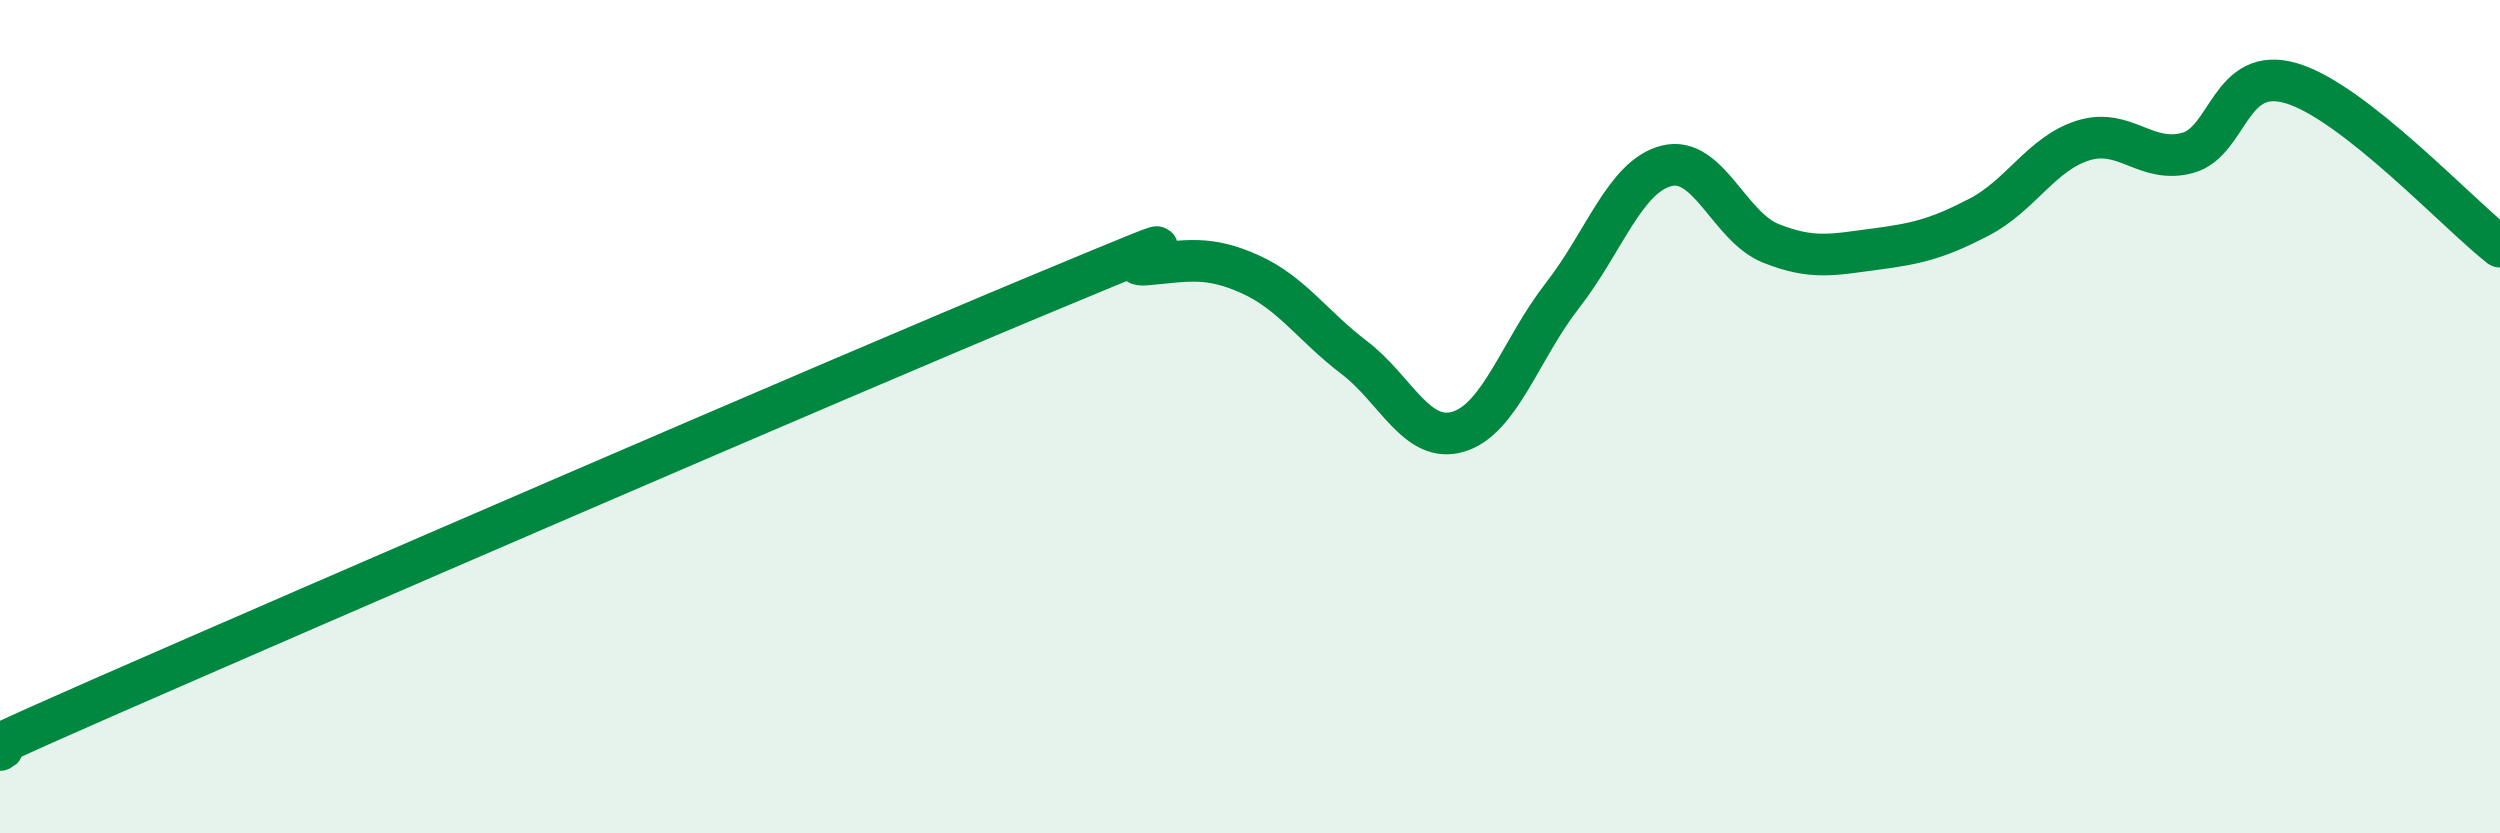
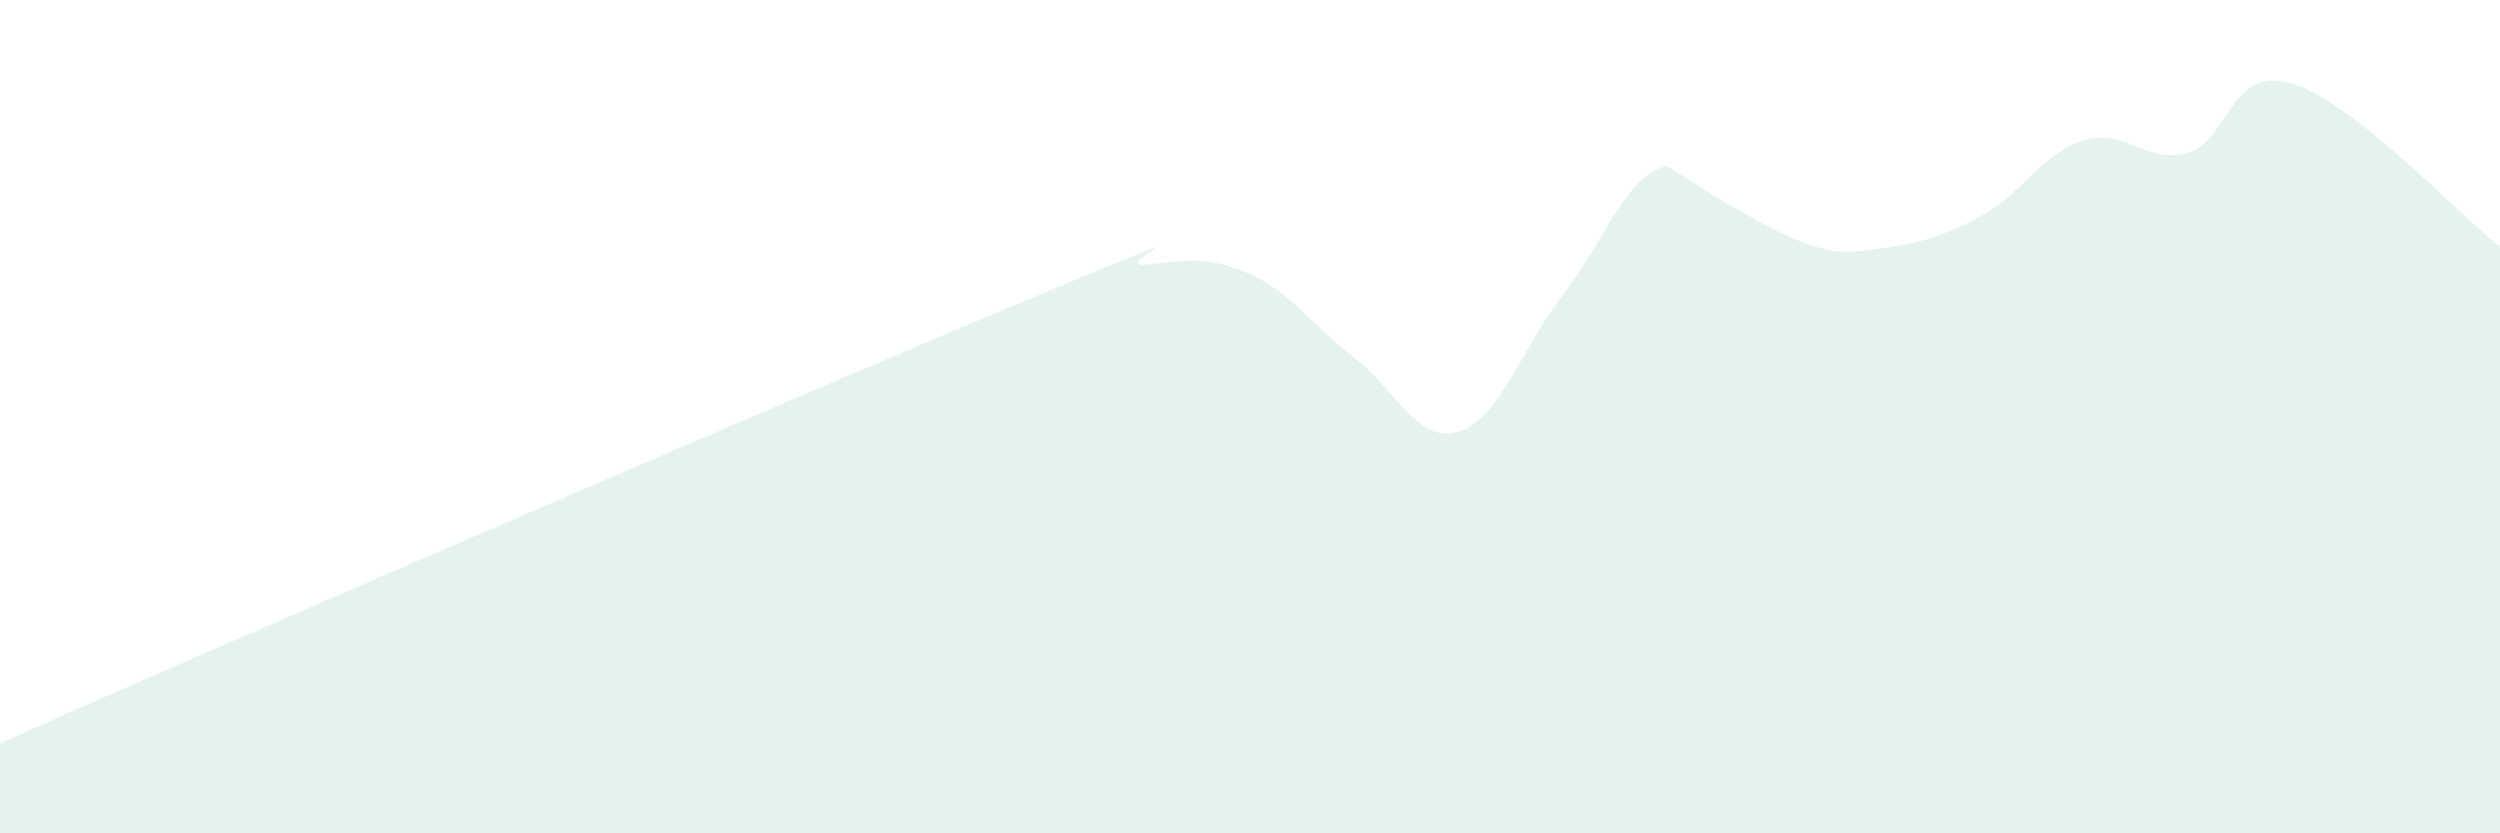
<svg xmlns="http://www.w3.org/2000/svg" width="60" height="20" viewBox="0 0 60 20">
-   <path d="M 0,18 C 0.5,17.75 -2.5,18.92 2.5,16.73 C 7.5,14.54 20,9.13 25,7.05 C 30,4.97 26.5,6.44 27.5,6.35 C 28.5,6.26 29,6.13 30,6.58 C 31,7.03 31.5,7.82 32.5,8.58 C 33.5,9.34 34,10.66 35,10.36 C 36,10.06 36.5,8.37 37.5,7.09 C 38.5,5.81 39,4.23 40,3.98 C 41,3.73 41.5,5.44 42.5,5.84 C 43.5,6.24 44,6.11 45,5.98 C 46,5.85 46.5,5.73 47.5,5.21 C 48.5,4.69 49,3.68 50,3.37 C 51,3.06 51.5,3.94 52.5,3.67 C 53.5,3.4 53.5,1.55 55,2 C 56.5,2.45 59,5.14 60,5.92L60 20L0 20Z" fill="#008740" opacity="0.1" stroke-linecap="round" stroke-linejoin="round" />
-   <path d="M 0,18 C 0.5,17.75 -2.5,18.92 2.5,16.73 C 7.5,14.54 20,9.13 25,7.05 C 30,4.97 26.5,6.44 27.5,6.35 C 28.5,6.26 29,6.13 30,6.58 C 31,7.03 31.5,7.82 32.5,8.58 C 33.5,9.34 34,10.66 35,10.36 C 36,10.06 36.5,8.37 37.5,7.09 C 38.5,5.81 39,4.23 40,3.98 C 41,3.73 41.5,5.44 42.5,5.84 C 43.5,6.24 44,6.11 45,5.98 C 46,5.85 46.5,5.73 47.5,5.21 C 48.5,4.69 49,3.68 50,3.37 C 51,3.06 51.5,3.94 52.5,3.67 C 53.5,3.4 53.5,1.55 55,2 C 56.5,2.45 59,5.14 60,5.92" stroke="#008740" stroke-width="1" fill="none" stroke-linecap="round" stroke-linejoin="round" />
+   <path d="M 0,18 C 0.5,17.75 -2.5,18.92 2.5,16.73 C 7.5,14.54 20,9.13 25,7.05 C 30,4.97 26.5,6.44 27.5,6.35 C 28.5,6.26 29,6.13 30,6.58 C 31,7.03 31.5,7.82 32.5,8.58 C 33.5,9.34 34,10.66 35,10.36 C 36,10.06 36.5,8.37 37.5,7.09 C 38.5,5.81 39,4.23 40,3.98 C 43.5,6.24 44,6.11 45,5.98 C 46,5.85 46.5,5.73 47.5,5.21 C 48.5,4.69 49,3.68 50,3.37 C 51,3.06 51.5,3.94 52.5,3.67 C 53.5,3.4 53.5,1.55 55,2 C 56.5,2.45 59,5.14 60,5.92L60 20L0 20Z" fill="#008740" opacity="0.1" stroke-linecap="round" stroke-linejoin="round" />
</svg>